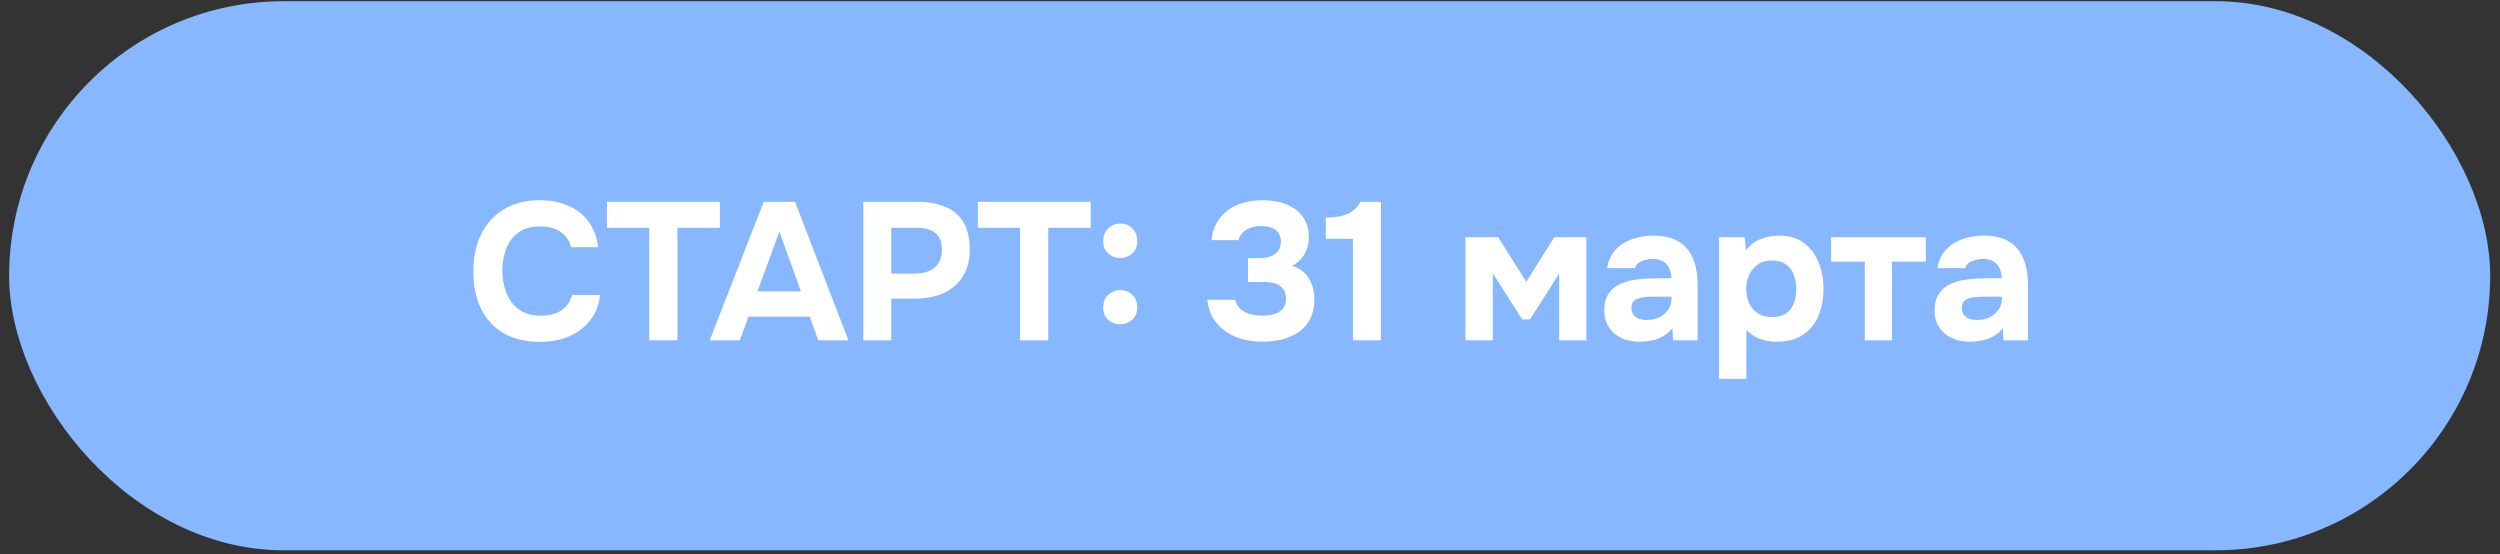
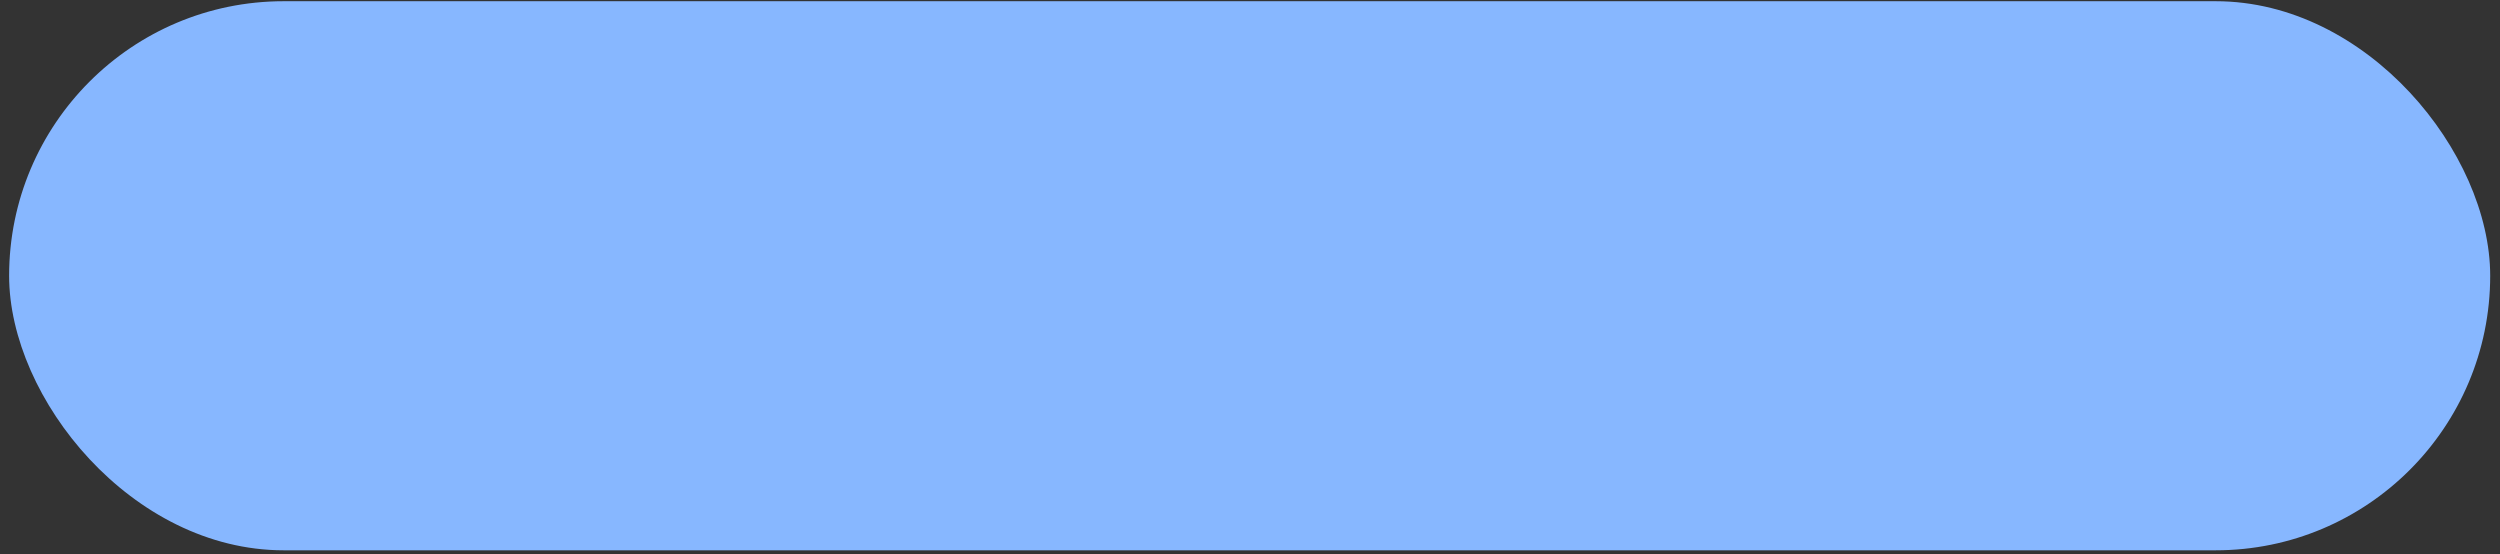
<svg xmlns="http://www.w3.org/2000/svg" width="230" height="51" viewBox="0 0 230 51" fill="none">
  <rect x="0" y="0" width="230" height="51" fill="#333333" stroke="none" />
  <rect x="0.839" y="0.112" width="228.259" height="50.516" rx="25.258" fill="#87B7FF" />
-   <path d="M49.685 31.453C48.377 31.453 47.261 31.189 46.337 30.661C45.425 30.121 44.73 29.365 44.249 28.393C43.782 27.421 43.547 26.287 43.547 24.991C43.547 23.671 43.788 22.519 44.267 21.535C44.76 20.551 45.462 19.789 46.373 19.249C47.285 18.697 48.383 18.421 49.667 18.421C50.639 18.421 51.51 18.589 52.278 18.925C53.045 19.249 53.663 19.735 54.132 20.383C54.611 21.019 54.911 21.805 55.032 22.741H52.547C52.392 22.153 52.074 21.691 51.593 21.355C51.126 21.007 50.502 20.833 49.721 20.833C48.858 20.833 48.167 21.031 47.651 21.427C47.148 21.811 46.782 22.315 46.553 22.939C46.325 23.551 46.212 24.199 46.212 24.883C46.212 25.591 46.331 26.263 46.572 26.899C46.812 27.535 47.19 28.051 47.706 28.447C48.233 28.843 48.923 29.041 49.776 29.041C50.279 29.041 50.73 28.969 51.126 28.825C51.522 28.669 51.846 28.447 52.097 28.159C52.361 27.871 52.541 27.529 52.638 27.133H55.212C55.103 28.057 54.791 28.843 54.276 29.491C53.76 30.139 53.105 30.631 52.313 30.967C51.522 31.291 50.645 31.453 49.685 31.453ZM59.729 31.309V20.959H55.841V18.565H66.227V20.959H62.321V31.309H59.729ZM65.294 31.309L70.263 18.565H73.142L78.056 31.309H75.284L74.493 29.131H68.859L68.067 31.309H65.294ZM69.686 26.809H73.683L71.703 21.301L69.686 26.809ZM79.423 31.309V18.565H84.391C85.363 18.565 86.209 18.715 86.929 19.015C87.661 19.303 88.225 19.771 88.621 20.419C89.017 21.055 89.215 21.907 89.215 22.975C89.215 23.971 88.993 24.805 88.549 25.477C88.117 26.149 87.523 26.653 86.767 26.989C86.011 27.313 85.153 27.475 84.193 27.475H81.997V31.309H79.423ZM81.997 25.171H84.157C84.925 25.171 85.531 24.991 85.975 24.631C86.431 24.259 86.659 23.701 86.659 22.957C86.659 22.285 86.467 21.787 86.083 21.463C85.711 21.127 85.111 20.959 84.283 20.959H81.997V25.171ZM93.848 31.309V20.959H89.96V18.565H100.346V20.959H96.44V31.309H93.848ZM103.059 23.731C102.639 23.731 102.273 23.599 101.961 23.335C101.649 23.059 101.493 22.675 101.493 22.183C101.493 21.847 101.565 21.559 101.709 21.319C101.865 21.079 102.063 20.893 102.303 20.761C102.543 20.629 102.801 20.563 103.077 20.563C103.497 20.563 103.857 20.707 104.157 20.995C104.469 21.283 104.625 21.673 104.625 22.165C104.625 22.669 104.469 23.059 104.157 23.335C103.845 23.599 103.479 23.731 103.059 23.731ZM103.059 29.833C102.639 29.833 102.273 29.701 101.961 29.437C101.649 29.161 101.493 28.777 101.493 28.285C101.493 27.949 101.565 27.661 101.709 27.421C101.865 27.181 102.063 27.001 102.303 26.881C102.543 26.749 102.801 26.683 103.077 26.683C103.497 26.683 103.857 26.827 104.157 27.115C104.469 27.391 104.625 27.775 104.625 28.267C104.625 28.759 104.469 29.143 104.157 29.419C103.845 29.695 103.479 29.833 103.059 29.833ZM116.134 31.435C115.522 31.435 114.934 31.363 114.37 31.219C113.806 31.075 113.29 30.847 112.822 30.535C112.354 30.223 111.964 29.827 111.652 29.347C111.34 28.855 111.148 28.267 111.076 27.583H113.632C113.716 27.919 113.878 28.201 114.118 28.429C114.37 28.645 114.67 28.801 115.018 28.897C115.378 28.993 115.756 29.041 116.152 29.041C116.416 29.041 116.674 29.017 116.926 28.969C117.19 28.921 117.424 28.837 117.628 28.717C117.844 28.597 118.012 28.435 118.132 28.231C118.252 28.027 118.312 27.769 118.312 27.457C118.312 27.169 118.258 26.929 118.15 26.737C118.042 26.545 117.898 26.389 117.718 26.269C117.538 26.149 117.322 26.065 117.07 26.017C116.83 25.969 116.572 25.945 116.296 25.945H114.82V23.749H115.81C116.122 23.749 116.404 23.719 116.656 23.659C116.908 23.587 117.118 23.491 117.286 23.371C117.466 23.239 117.604 23.083 117.7 22.903C117.796 22.711 117.844 22.495 117.844 22.255C117.844 21.895 117.766 21.613 117.61 21.409C117.454 21.193 117.238 21.037 116.962 20.941C116.686 20.845 116.368 20.797 116.008 20.797C115.672 20.797 115.354 20.851 115.054 20.959C114.766 21.055 114.526 21.199 114.334 21.391C114.142 21.583 114.016 21.817 113.956 22.093H111.454C111.526 21.445 111.7 20.893 111.976 20.437C112.252 19.969 112.606 19.585 113.038 19.285C113.47 18.985 113.95 18.769 114.478 18.637C115.018 18.493 115.576 18.421 116.152 18.421C116.704 18.421 117.232 18.481 117.736 18.601C118.24 18.721 118.69 18.919 119.086 19.195C119.494 19.459 119.818 19.813 120.058 20.257C120.298 20.701 120.418 21.235 120.418 21.859C120.418 22.243 120.352 22.603 120.22 22.939C120.1 23.275 119.92 23.575 119.68 23.839C119.452 24.091 119.182 24.301 118.87 24.469C119.338 24.601 119.722 24.817 120.022 25.117C120.322 25.417 120.544 25.771 120.688 26.179C120.844 26.587 120.922 27.025 120.922 27.493C120.922 28.261 120.778 28.903 120.49 29.419C120.214 29.923 119.842 30.325 119.374 30.625C118.906 30.913 118.39 31.123 117.826 31.255C117.262 31.375 116.698 31.435 116.134 31.435ZM124.473 31.309V21.967H121.971V20.023C122.463 20.011 122.907 19.969 123.303 19.897C123.699 19.813 124.053 19.669 124.365 19.465C124.677 19.249 124.947 18.949 125.175 18.565H127.047V31.309H124.473ZM134.821 31.309V21.823H137.827L140.419 25.927L142.993 21.823H145.945V31.309H143.443V25.171L140.761 29.383H140.041L137.341 25.153V31.309H134.821ZM150.815 31.435C150.407 31.435 150.011 31.381 149.627 31.273C149.243 31.153 148.895 30.973 148.583 30.733C148.283 30.493 148.043 30.193 147.863 29.833C147.683 29.473 147.593 29.053 147.593 28.573C147.593 27.925 147.725 27.409 147.989 27.025C148.253 26.629 148.607 26.329 149.051 26.125C149.495 25.921 150.005 25.783 150.581 25.711C151.169 25.639 151.775 25.603 152.399 25.603H153.767C153.767 25.255 153.701 24.949 153.569 24.685C153.449 24.409 153.263 24.199 153.011 24.055C152.759 23.899 152.435 23.821 152.039 23.821C151.787 23.821 151.541 23.857 151.301 23.929C151.073 23.989 150.881 24.079 150.725 24.199C150.569 24.319 150.467 24.475 150.419 24.667H147.863C147.935 24.139 148.103 23.689 148.367 23.317C148.631 22.933 148.961 22.621 149.357 22.381C149.753 22.141 150.185 21.967 150.653 21.859C151.133 21.739 151.625 21.679 152.129 21.679C153.053 21.679 153.809 21.853 154.397 22.201C154.997 22.549 155.441 23.059 155.729 23.731C156.029 24.403 156.179 25.225 156.179 26.197V31.309H153.911L153.875 30.193C153.599 30.517 153.293 30.775 152.957 30.967C152.633 31.147 152.291 31.267 151.931 31.327C151.571 31.399 151.199 31.435 150.815 31.435ZM151.499 29.437C151.931 29.437 152.321 29.353 152.669 29.185C153.017 29.005 153.287 28.771 153.479 28.483C153.683 28.183 153.785 27.853 153.785 27.493V27.295H152.057C151.793 27.295 151.541 27.307 151.301 27.331C151.073 27.355 150.863 27.403 150.671 27.475C150.491 27.535 150.347 27.637 150.239 27.781C150.143 27.913 150.095 28.093 150.095 28.321C150.095 28.573 150.155 28.783 150.275 28.951C150.407 29.119 150.581 29.245 150.797 29.329C151.013 29.401 151.247 29.437 151.499 29.437ZM158.147 34.855V21.823H160.505L160.631 23.029C161.015 22.525 161.471 22.177 161.999 21.985C162.527 21.781 163.085 21.679 163.673 21.679C164.573 21.679 165.323 21.895 165.923 22.327C166.523 22.759 166.979 23.347 167.291 24.091C167.603 24.823 167.759 25.651 167.759 26.575C167.759 27.499 167.603 28.333 167.291 29.077C166.979 29.809 166.505 30.385 165.869 30.805C165.233 31.225 164.429 31.435 163.457 31.435C163.013 31.435 162.611 31.387 162.251 31.291C161.903 31.195 161.597 31.063 161.333 30.895C161.081 30.727 160.859 30.553 160.667 30.373V34.855H158.147ZM163.043 29.167C163.607 29.167 164.051 29.041 164.375 28.789C164.699 28.537 164.927 28.219 165.059 27.835C165.191 27.439 165.257 27.031 165.257 26.611C165.257 26.155 165.185 25.723 165.041 25.315C164.897 24.907 164.657 24.583 164.321 24.343C163.997 24.091 163.553 23.965 162.989 23.965C162.485 23.965 162.059 24.091 161.711 24.343C161.363 24.583 161.099 24.901 160.919 25.297C160.739 25.693 160.649 26.119 160.649 26.575C160.649 27.031 160.733 27.457 160.901 27.853C161.081 28.249 161.345 28.567 161.693 28.807C162.053 29.047 162.503 29.167 163.043 29.167ZM171.559 31.309V24.073H168.463V21.823H177.175V24.073H174.061V31.309H171.559ZM181.207 31.435C180.799 31.435 180.403 31.381 180.019 31.273C179.635 31.153 179.287 30.973 178.975 30.733C178.675 30.493 178.435 30.193 178.255 29.833C178.075 29.473 177.985 29.053 177.985 28.573C177.985 27.925 178.117 27.409 178.381 27.025C178.645 26.629 178.999 26.329 179.443 26.125C179.887 25.921 180.397 25.783 180.973 25.711C181.561 25.639 182.167 25.603 182.791 25.603H184.159C184.159 25.255 184.093 24.949 183.961 24.685C183.841 24.409 183.655 24.199 183.403 24.055C183.151 23.899 182.827 23.821 182.431 23.821C182.179 23.821 181.933 23.857 181.693 23.929C181.465 23.989 181.273 24.079 181.117 24.199C180.961 24.319 180.859 24.475 180.811 24.667H178.255C178.327 24.139 178.495 23.689 178.759 23.317C179.023 22.933 179.353 22.621 179.749 22.381C180.145 22.141 180.577 21.967 181.045 21.859C181.525 21.739 182.017 21.679 182.521 21.679C183.445 21.679 184.201 21.853 184.789 22.201C185.389 22.549 185.833 23.059 186.121 23.731C186.421 24.403 186.571 25.225 186.571 26.197V31.309H184.303L184.267 30.193C183.991 30.517 183.685 30.775 183.349 30.967C183.025 31.147 182.683 31.267 182.323 31.327C181.963 31.399 181.591 31.435 181.207 31.435ZM181.891 29.437C182.323 29.437 182.713 29.353 183.061 29.185C183.409 29.005 183.679 28.771 183.871 28.483C184.075 28.183 184.177 27.853 184.177 27.493V27.295H182.449C182.185 27.295 181.933 27.307 181.693 27.331C181.465 27.355 181.255 27.403 181.063 27.475C180.883 27.535 180.739 27.637 180.631 27.781C180.535 27.913 180.487 28.093 180.487 28.321C180.487 28.573 180.547 28.783 180.667 28.951C180.799 29.119 180.973 29.245 181.189 29.329C181.405 29.401 181.639 29.437 181.891 29.437Z" fill="white" />
</svg>